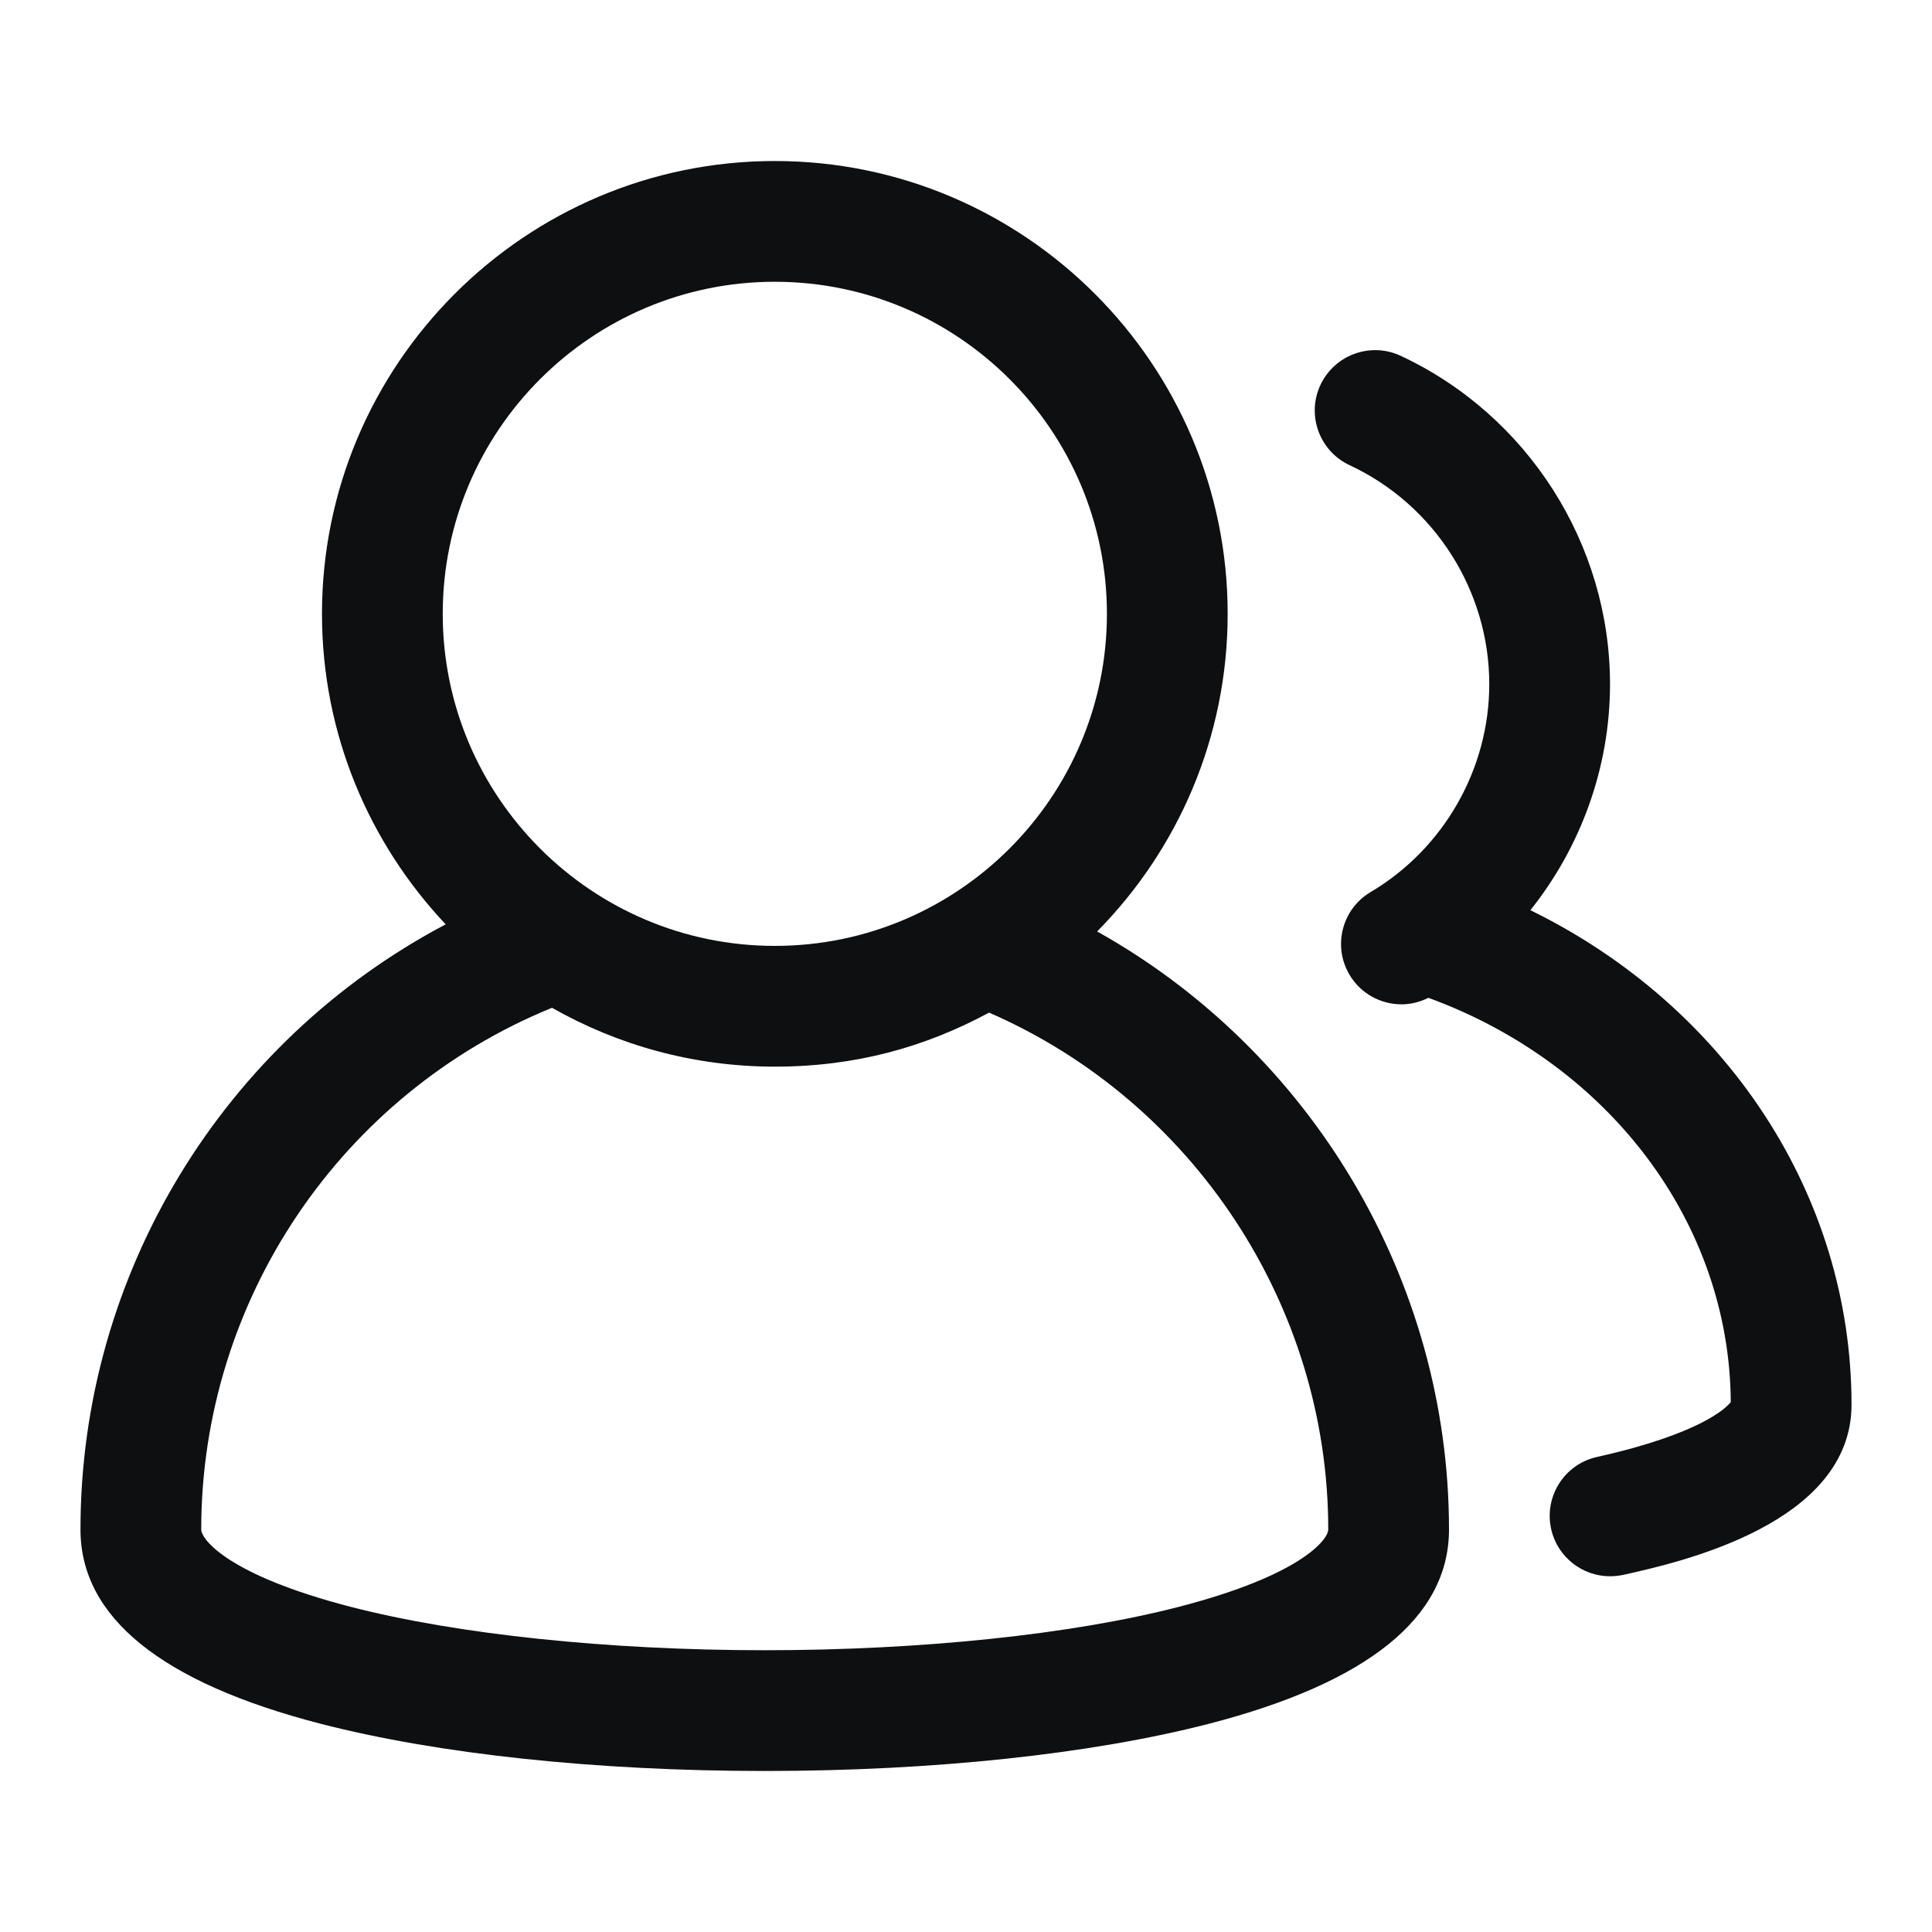
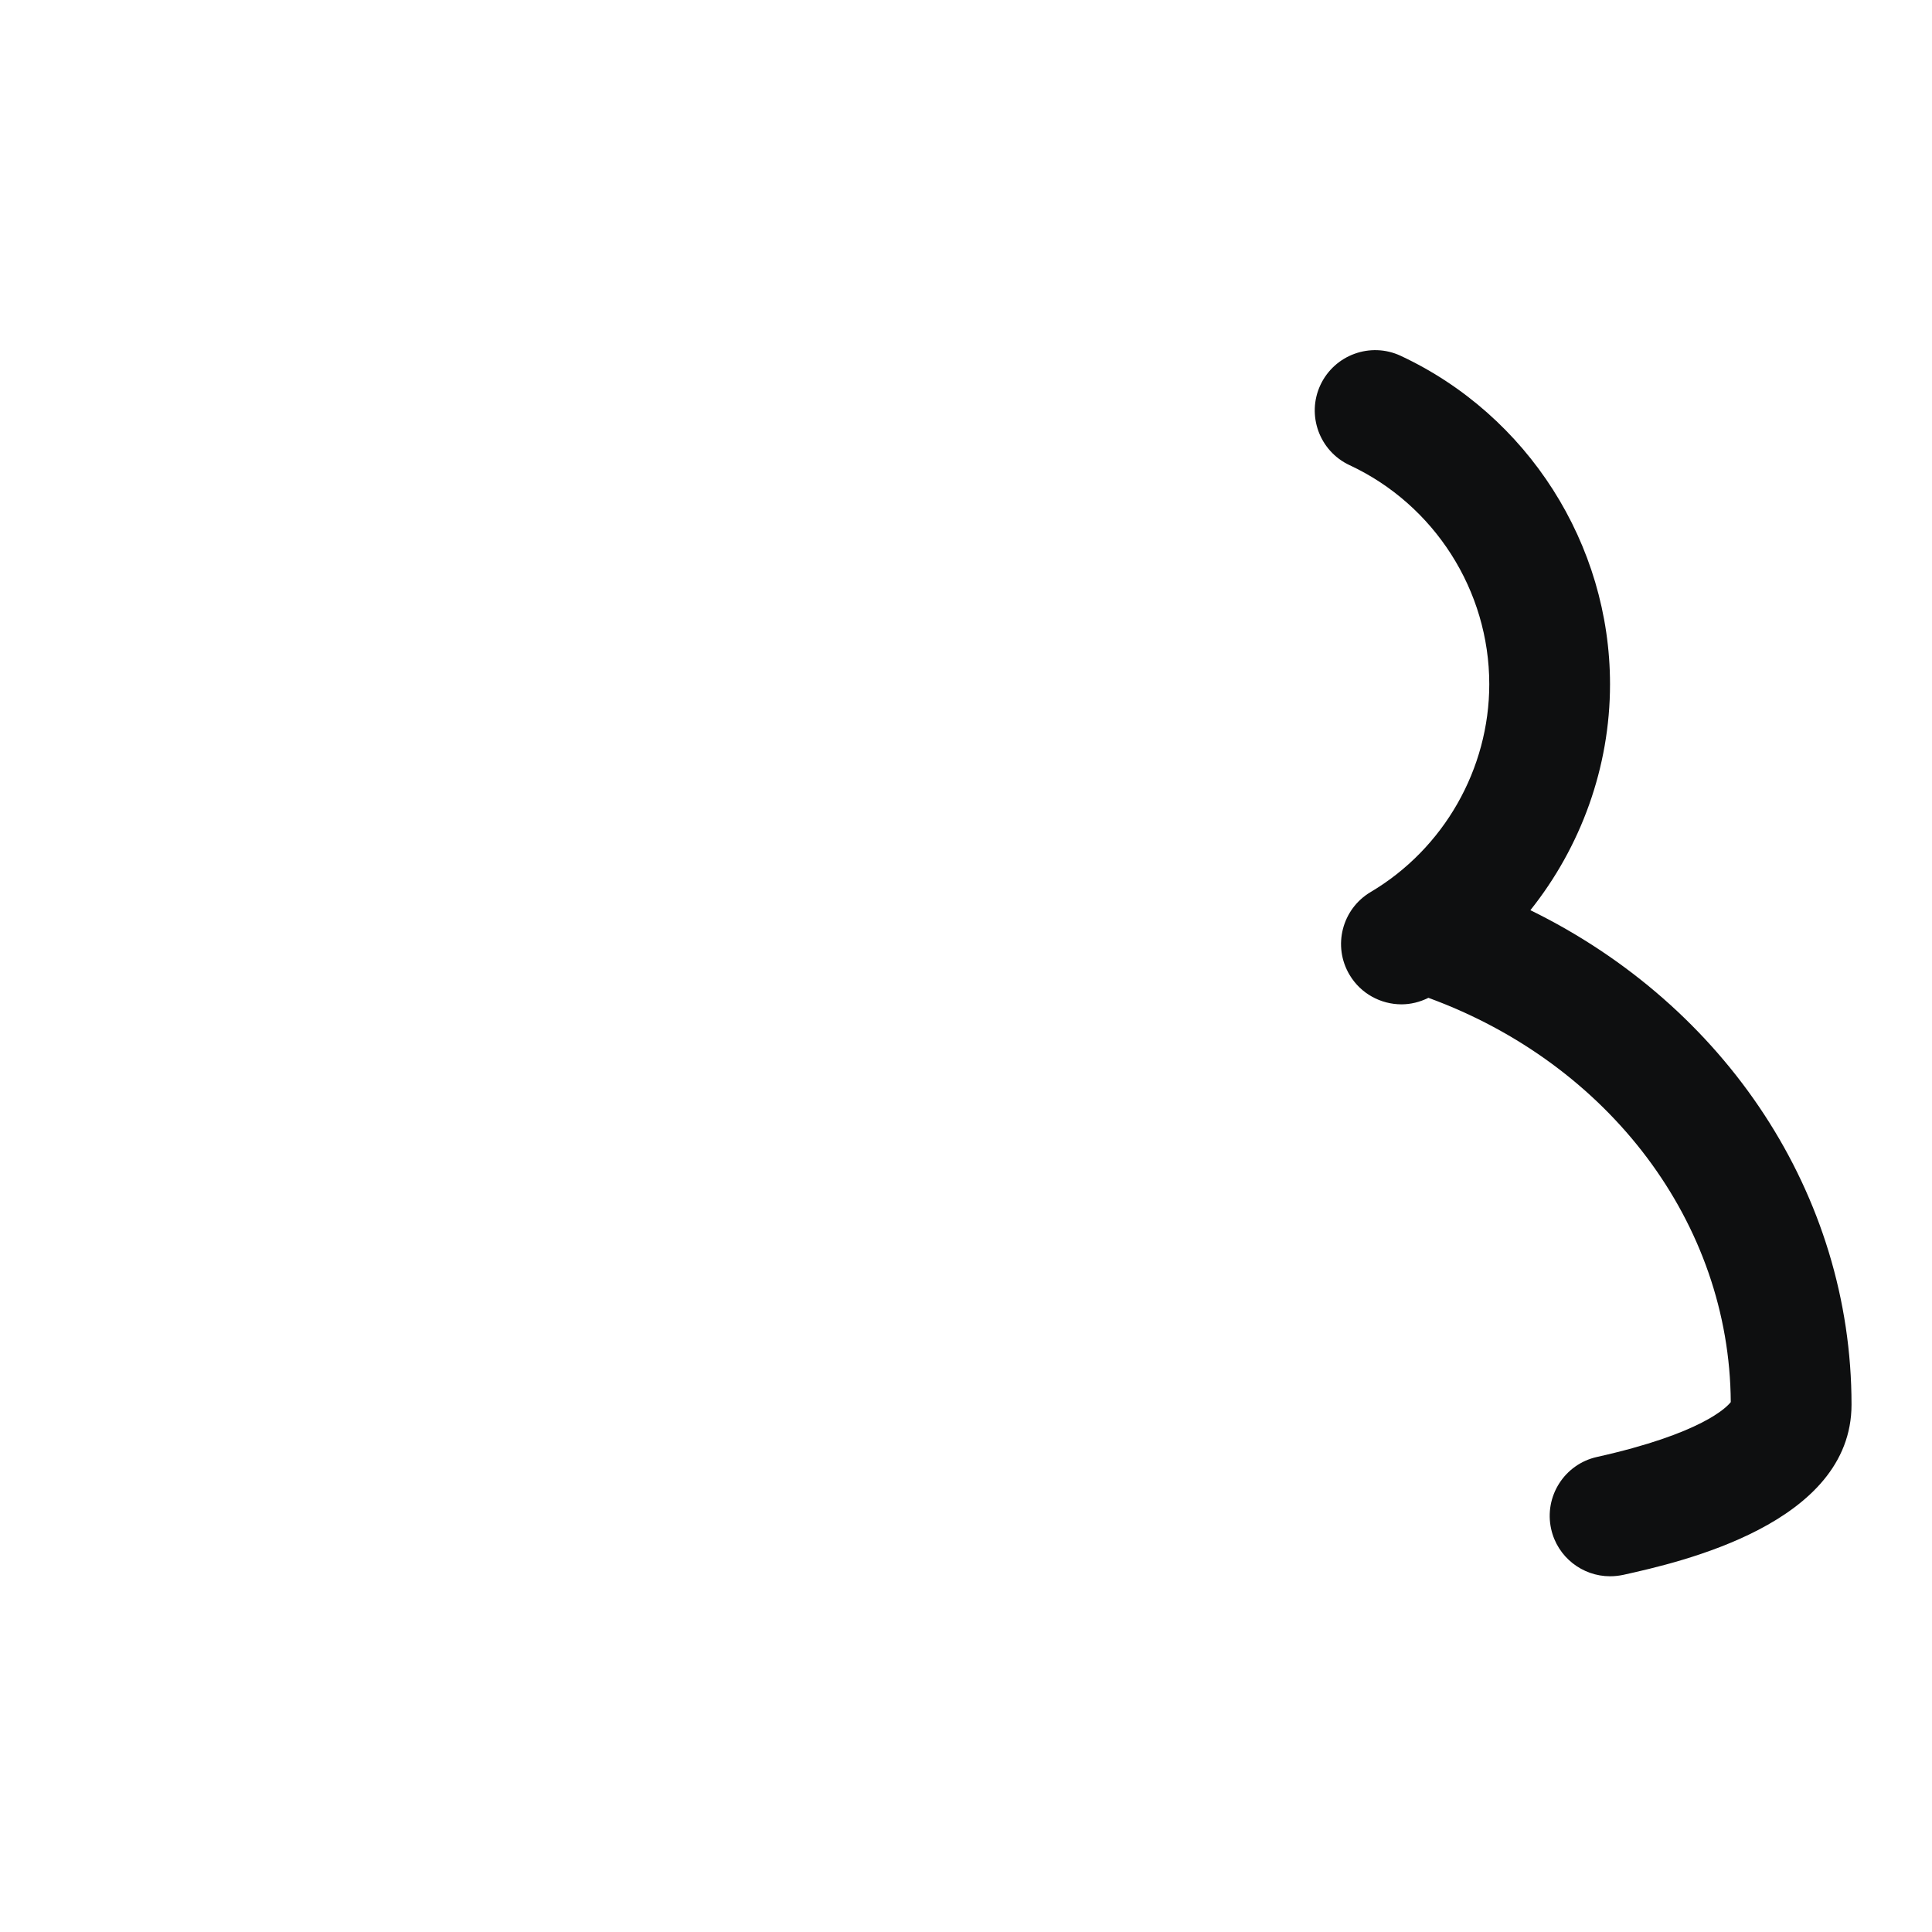
<svg xmlns="http://www.w3.org/2000/svg" width="32" height="32" viewBox="0 0 32 32" fill="none">
-   <path d="M18.172 15.428C19.509 14.073 20.334 12.215 20.334 10.167C20.334 6.032 16.968 2.667 12.834 2.667C8.698 2.667 5.333 6.032 5.333 10.167C5.333 12.157 6.114 13.965 7.382 15.31C3.707 17.248 1.333 21.093 1.333 25.333C1.333 26.787 2.672 27.87 5.314 28.552C7.267 29.055 9.879 29.333 12.667 29.333C15.455 29.333 18.067 29.055 20.02 28.552C22.66 27.87 24 26.788 24 25.333C24 21.203 21.713 17.407 18.172 15.428ZM12.834 4.667C15.867 4.667 18.334 7.133 18.334 10.167C18.334 13.2 15.867 15.667 12.834 15.667C9.8 15.667 7.333 13.2 7.333 10.167C7.333 7.133 9.8 4.667 12.834 4.667ZM19.522 26.615C17.753 27.072 15.255 27.333 12.667 27.333C10.079 27.333 7.582 27.072 5.812 26.615C3.788 26.093 3.333 25.5 3.333 25.333C3.333 21.532 5.65 18.117 9.143 16.692C10.233 17.312 11.493 17.667 12.834 17.667C14.174 17.667 15.325 17.342 16.382 16.772C19.76 18.242 22 21.623 22 25.333C22 25.5 21.545 26.093 19.522 26.615Z" fill="#0E0F10" />
  <path d="M25.347 15.077C26.185 14.027 26.667 12.708 26.667 11.333C26.667 9.012 25.305 6.877 23.199 5.893C22.699 5.66 22.104 5.877 21.87 6.377C21.637 6.877 21.854 7.472 22.354 7.705C23.759 8.36 24.667 9.783 24.667 11.332C24.667 12.737 23.914 14.057 22.702 14.775C22.227 15.057 22.07 15.67 22.352 16.145C22.539 16.46 22.872 16.635 23.214 16.635C23.364 16.635 23.517 16.598 23.659 16.527C26.659 17.625 28.649 20.262 28.667 23.223C28.599 23.31 28.185 23.745 26.45 24.132C25.912 24.252 25.572 24.787 25.692 25.325C25.795 25.79 26.209 26.108 26.667 26.108C26.739 26.108 26.812 26.1 26.885 26.085C27.82 25.877 30.667 25.242 30.667 23.265C30.667 19.787 28.584 16.66 25.347 15.075V15.077Z" fill="#0E0F10" />
</svg>